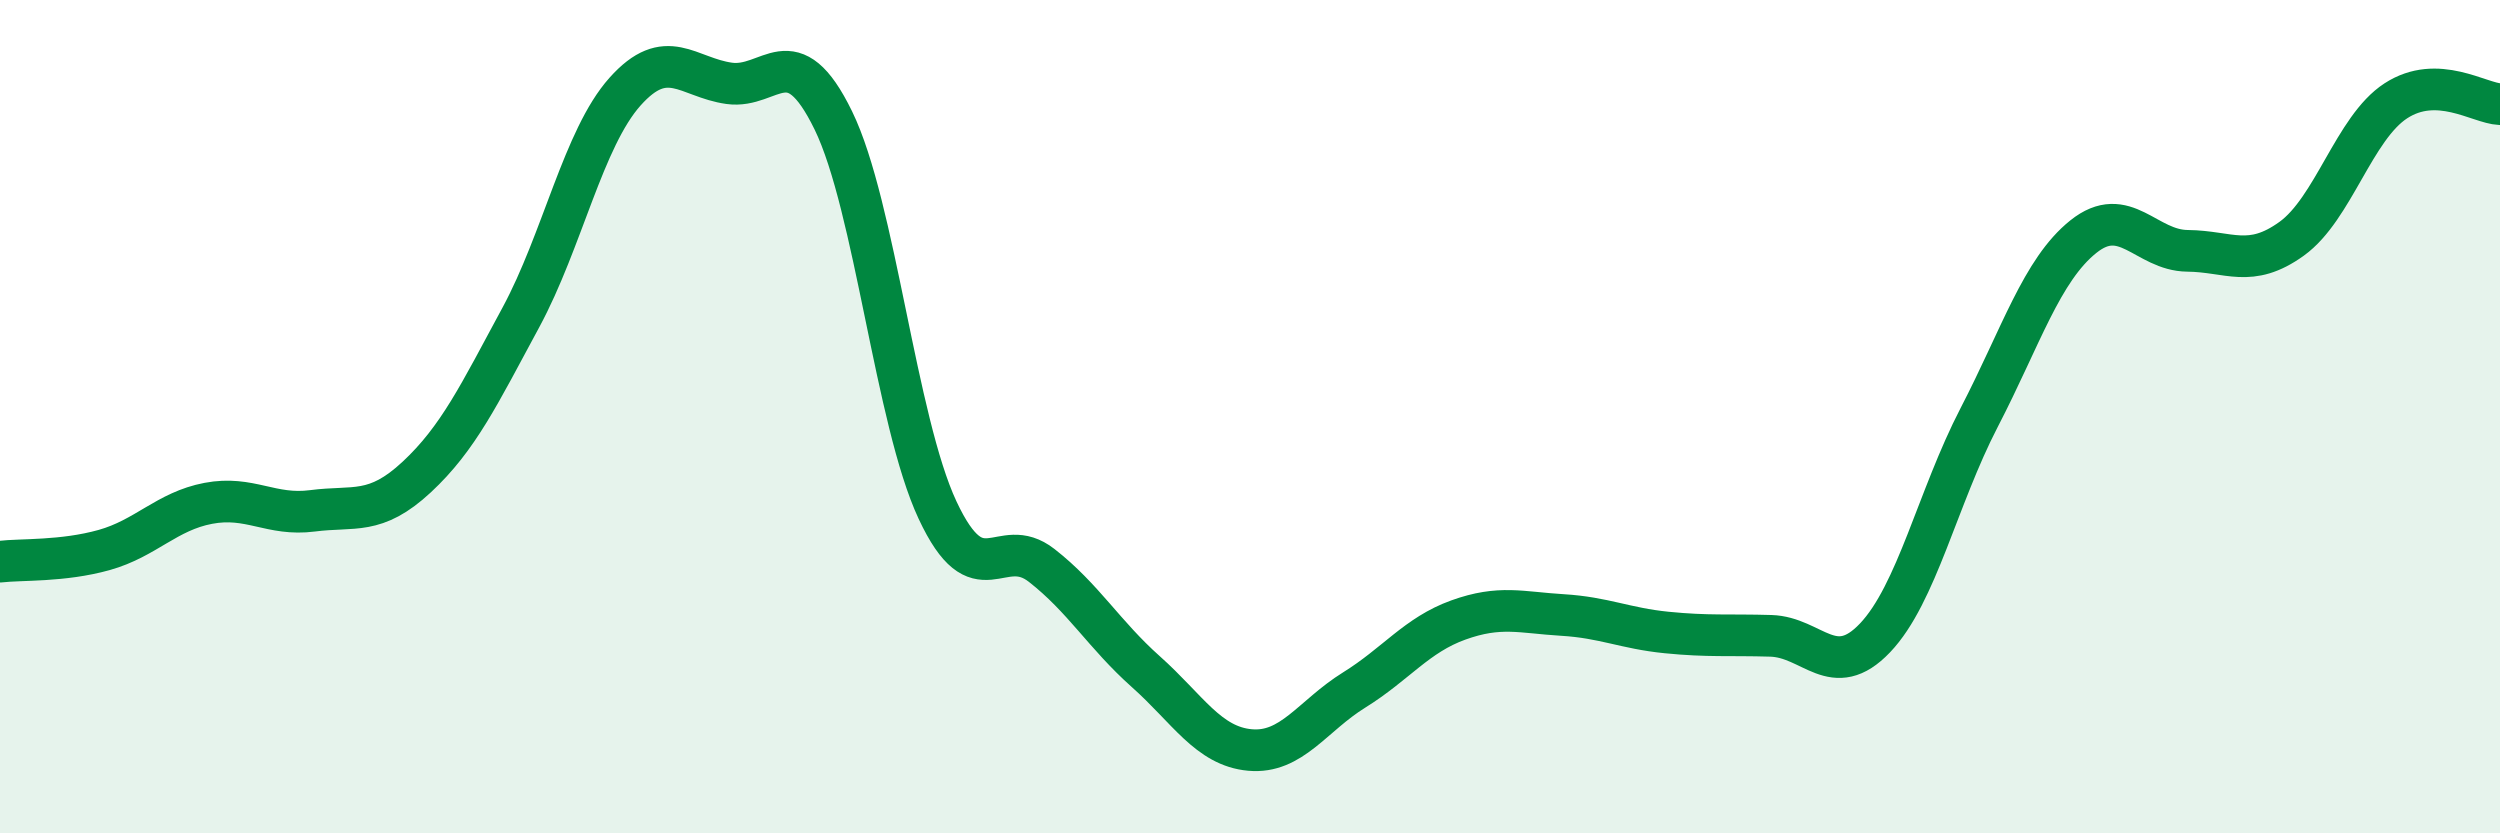
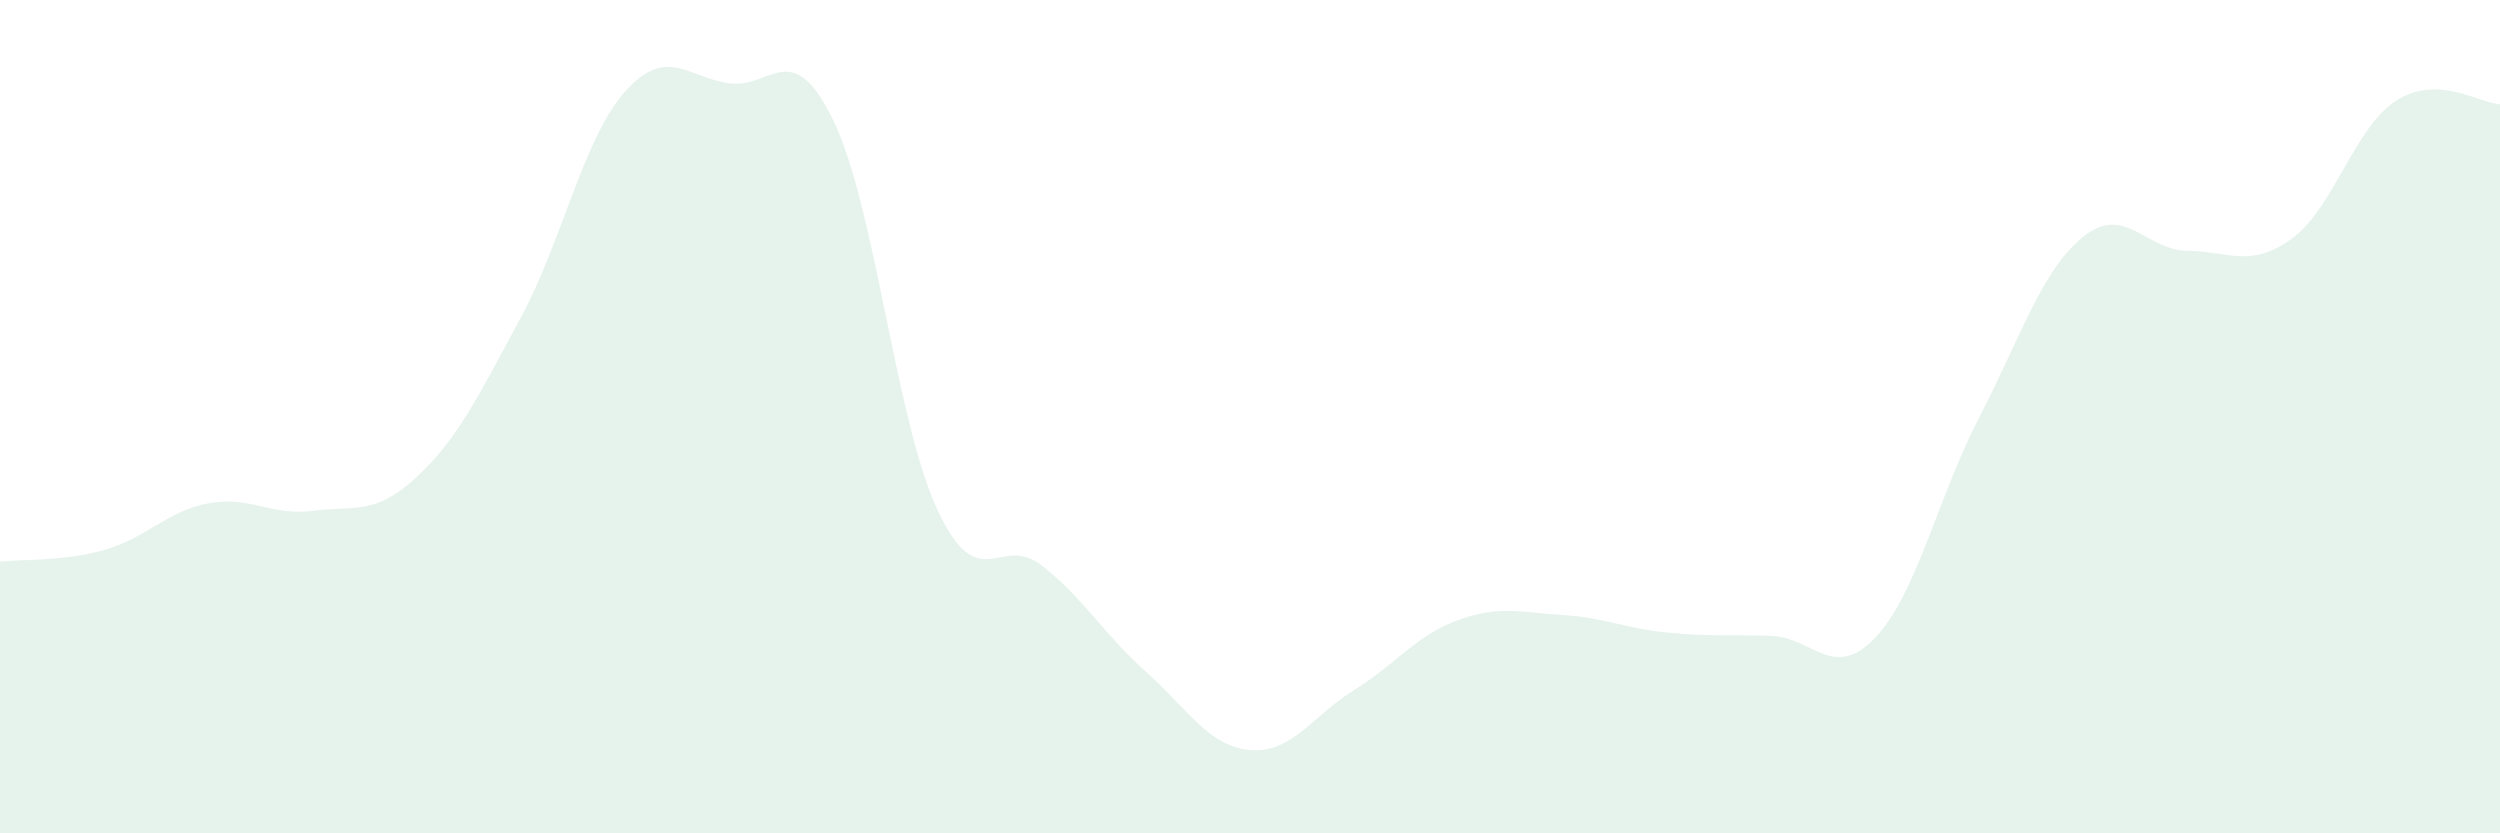
<svg xmlns="http://www.w3.org/2000/svg" width="60" height="20" viewBox="0 0 60 20">
  <path d="M 0,13.48 C 0.5,13.42 1.5,13.48 2.5,13.2 C 3.5,12.92 4,12.27 5,12.08 C 6,11.89 6.5,12.39 7.5,12.26 C 8.5,12.13 9,12.38 10,11.45 C 11,10.52 11.5,9.47 12.5,7.62 C 13.5,5.77 14,3.32 15,2.2 C 16,1.08 16.5,1.86 17.5,2 C 18.5,2.14 19,0.84 20,2.89 C 21,4.94 21.5,10.1 22.5,12.24 C 23.5,14.38 24,12.79 25,13.57 C 26,14.35 26.5,15.23 27.5,16.12 C 28.5,17.01 29,17.91 30,18 C 31,18.09 31.5,17.18 32.5,16.56 C 33.5,15.94 34,15.24 35,14.88 C 36,14.52 36.5,14.7 37.5,14.76 C 38.5,14.82 39,15.08 40,15.18 C 41,15.28 41.5,15.23 42.5,15.26 C 43.5,15.29 44,16.36 45,15.31 C 46,14.26 46.5,11.95 47.5,10.02 C 48.5,8.09 49,6.48 50,5.68 C 51,4.88 51.5,6.01 52.5,6.02 C 53.5,6.03 54,6.45 55,5.73 C 56,5.01 56.5,3.07 57.5,2.42 C 58.5,1.77 59.5,2.48 60,2.5L60 20L0 20Z" fill="#008740" opacity="0.1" stroke-linecap="round" stroke-linejoin="round" />
-   <path d="M 0,13.48 C 0.5,13.42 1.5,13.48 2.5,13.2 C 3.5,12.92 4,12.27 5,12.08 C 6,11.89 6.5,12.39 7.5,12.26 C 8.5,12.13 9,12.38 10,11.45 C 11,10.52 11.5,9.47 12.5,7.62 C 13.5,5.77 14,3.32 15,2.2 C 16,1.08 16.5,1.86 17.5,2 C 18.5,2.14 19,0.84 20,2.89 C 21,4.94 21.5,10.1 22.5,12.24 C 23.5,14.38 24,12.79 25,13.57 C 26,14.35 26.5,15.23 27.5,16.12 C 28.5,17.01 29,17.91 30,18 C 31,18.09 31.5,17.18 32.5,16.56 C 33.5,15.94 34,15.24 35,14.88 C 36,14.52 36.5,14.7 37.5,14.76 C 38.5,14.82 39,15.08 40,15.18 C 41,15.28 41.5,15.23 42.5,15.26 C 43.5,15.29 44,16.36 45,15.31 C 46,14.26 46.5,11.95 47.5,10.02 C 48.5,8.09 49,6.48 50,5.68 C 51,4.88 51.5,6.01 52.5,6.02 C 53.5,6.03 54,6.45 55,5.73 C 56,5.01 56.5,3.07 57.5,2.42 C 58.5,1.77 59.5,2.48 60,2.5" stroke="#008740" stroke-width="1" fill="none" stroke-linecap="round" stroke-linejoin="round" />
</svg>